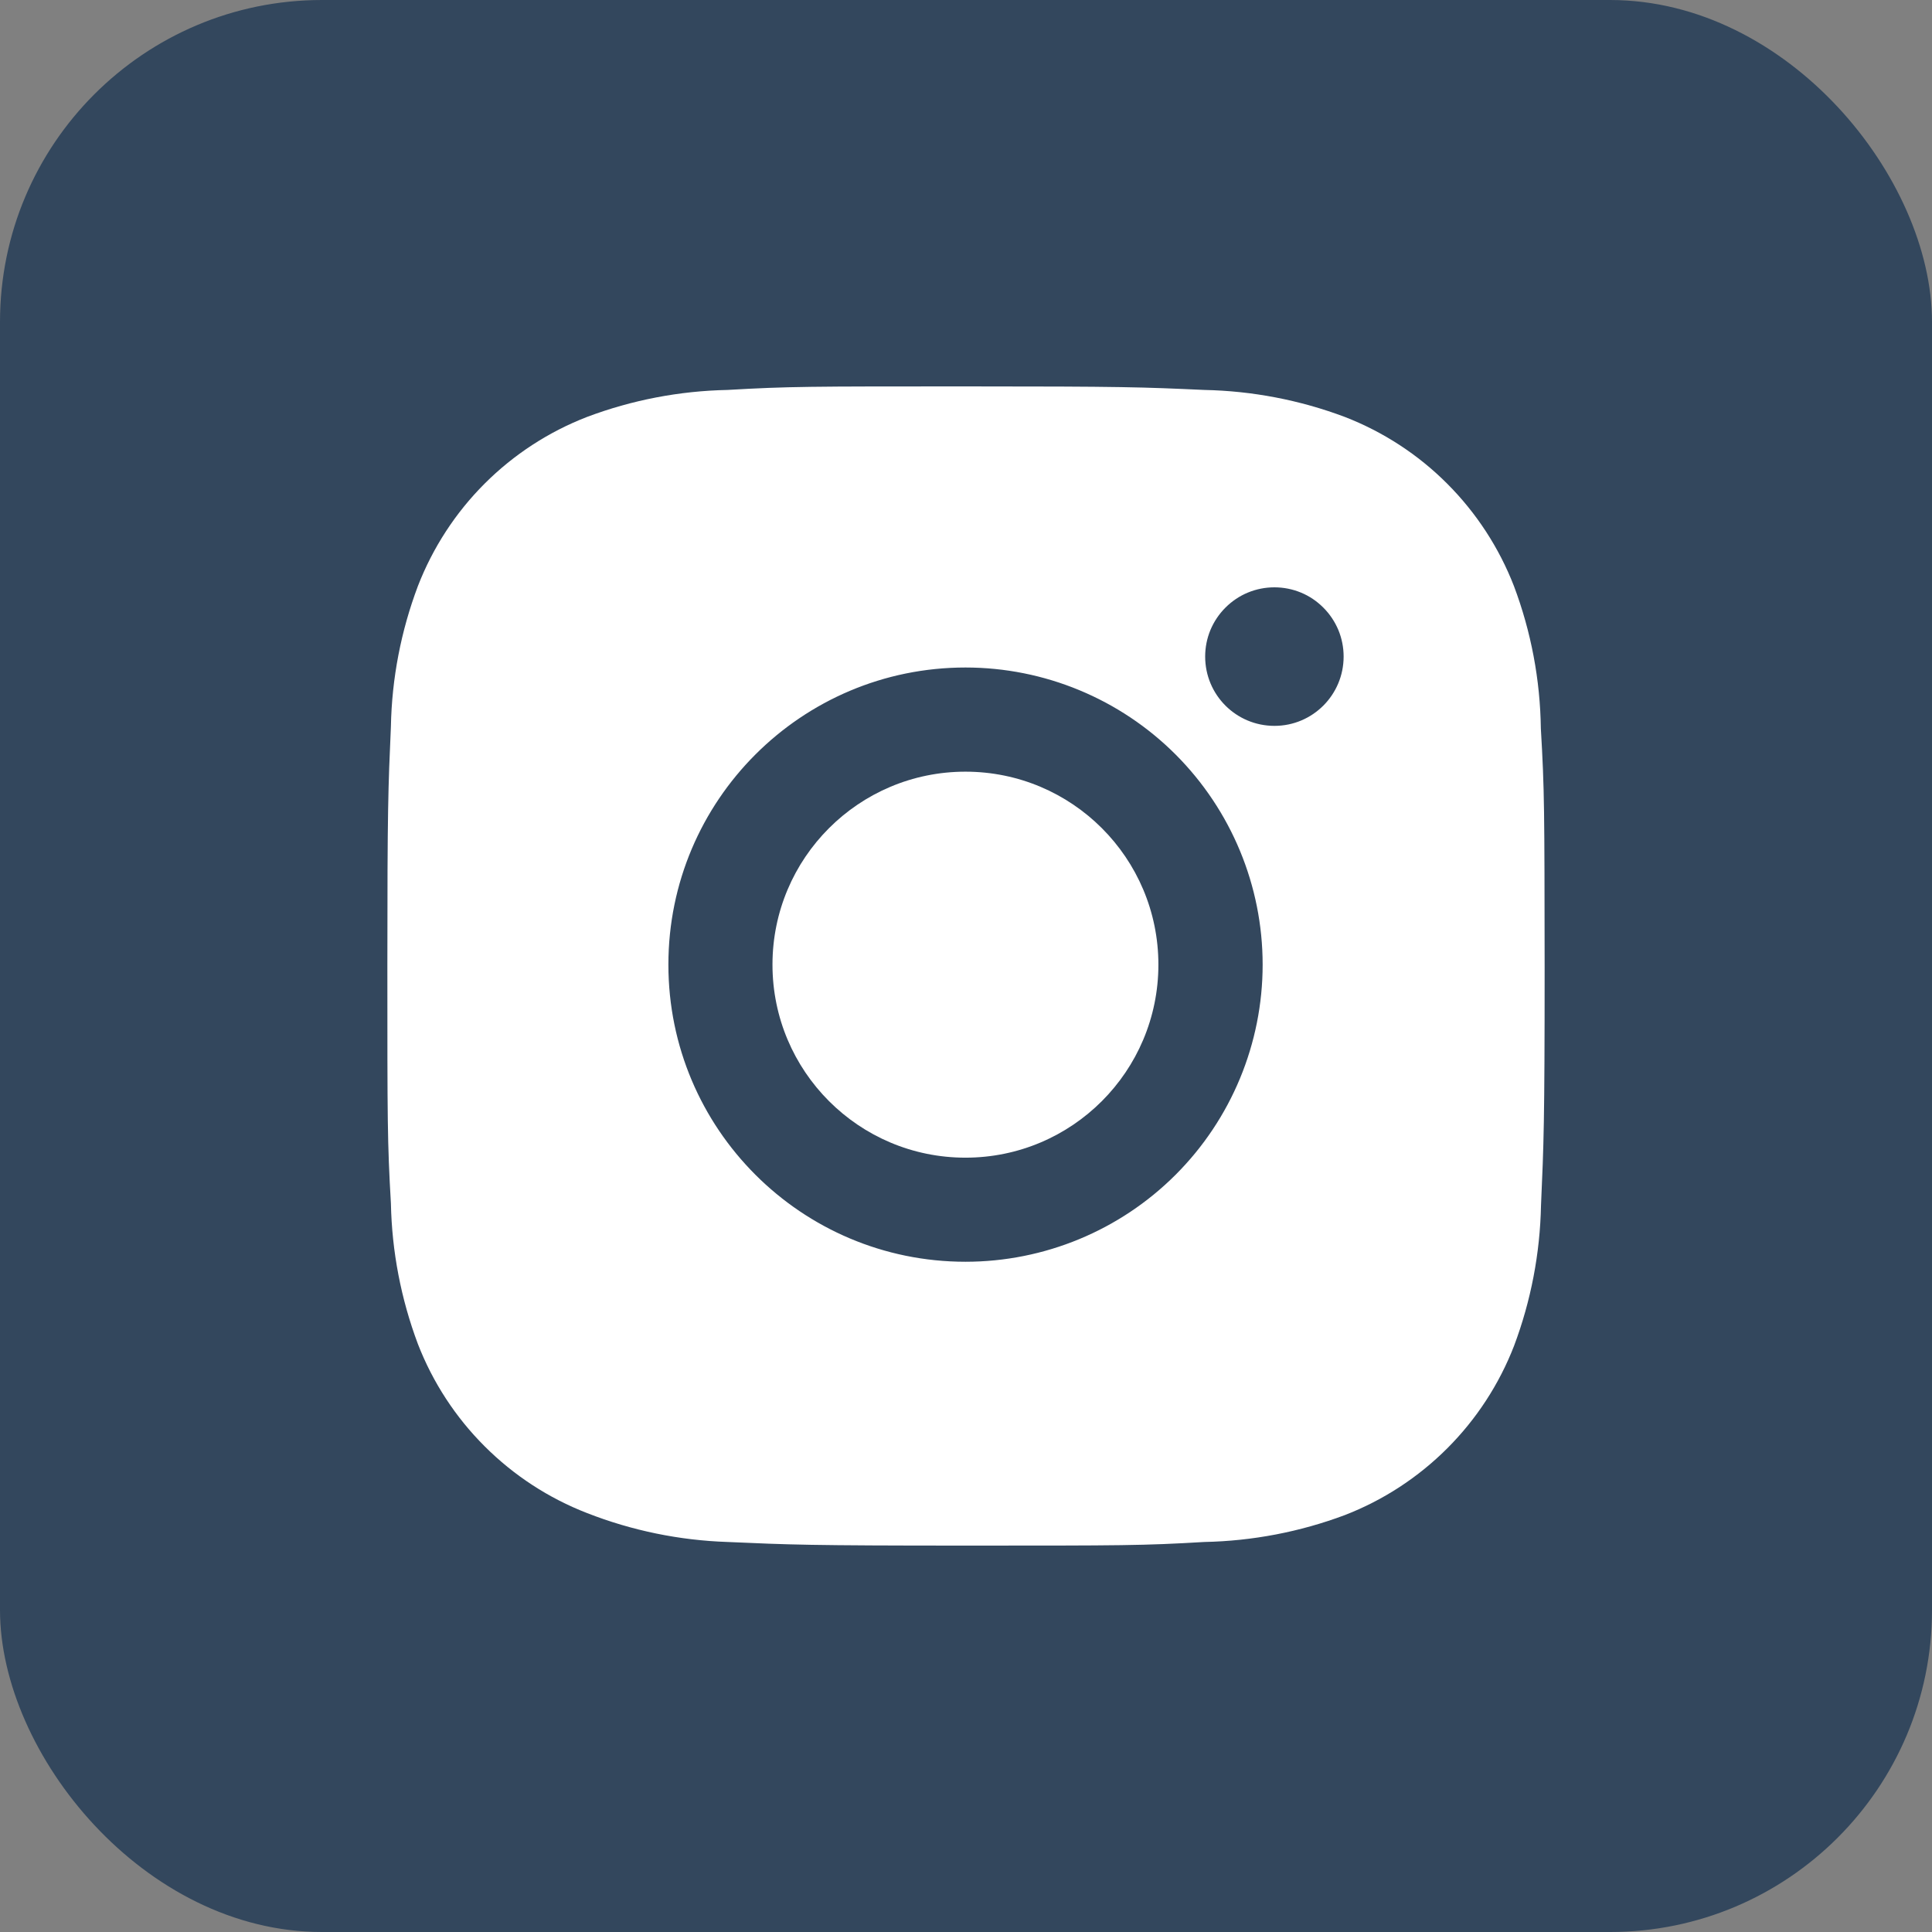
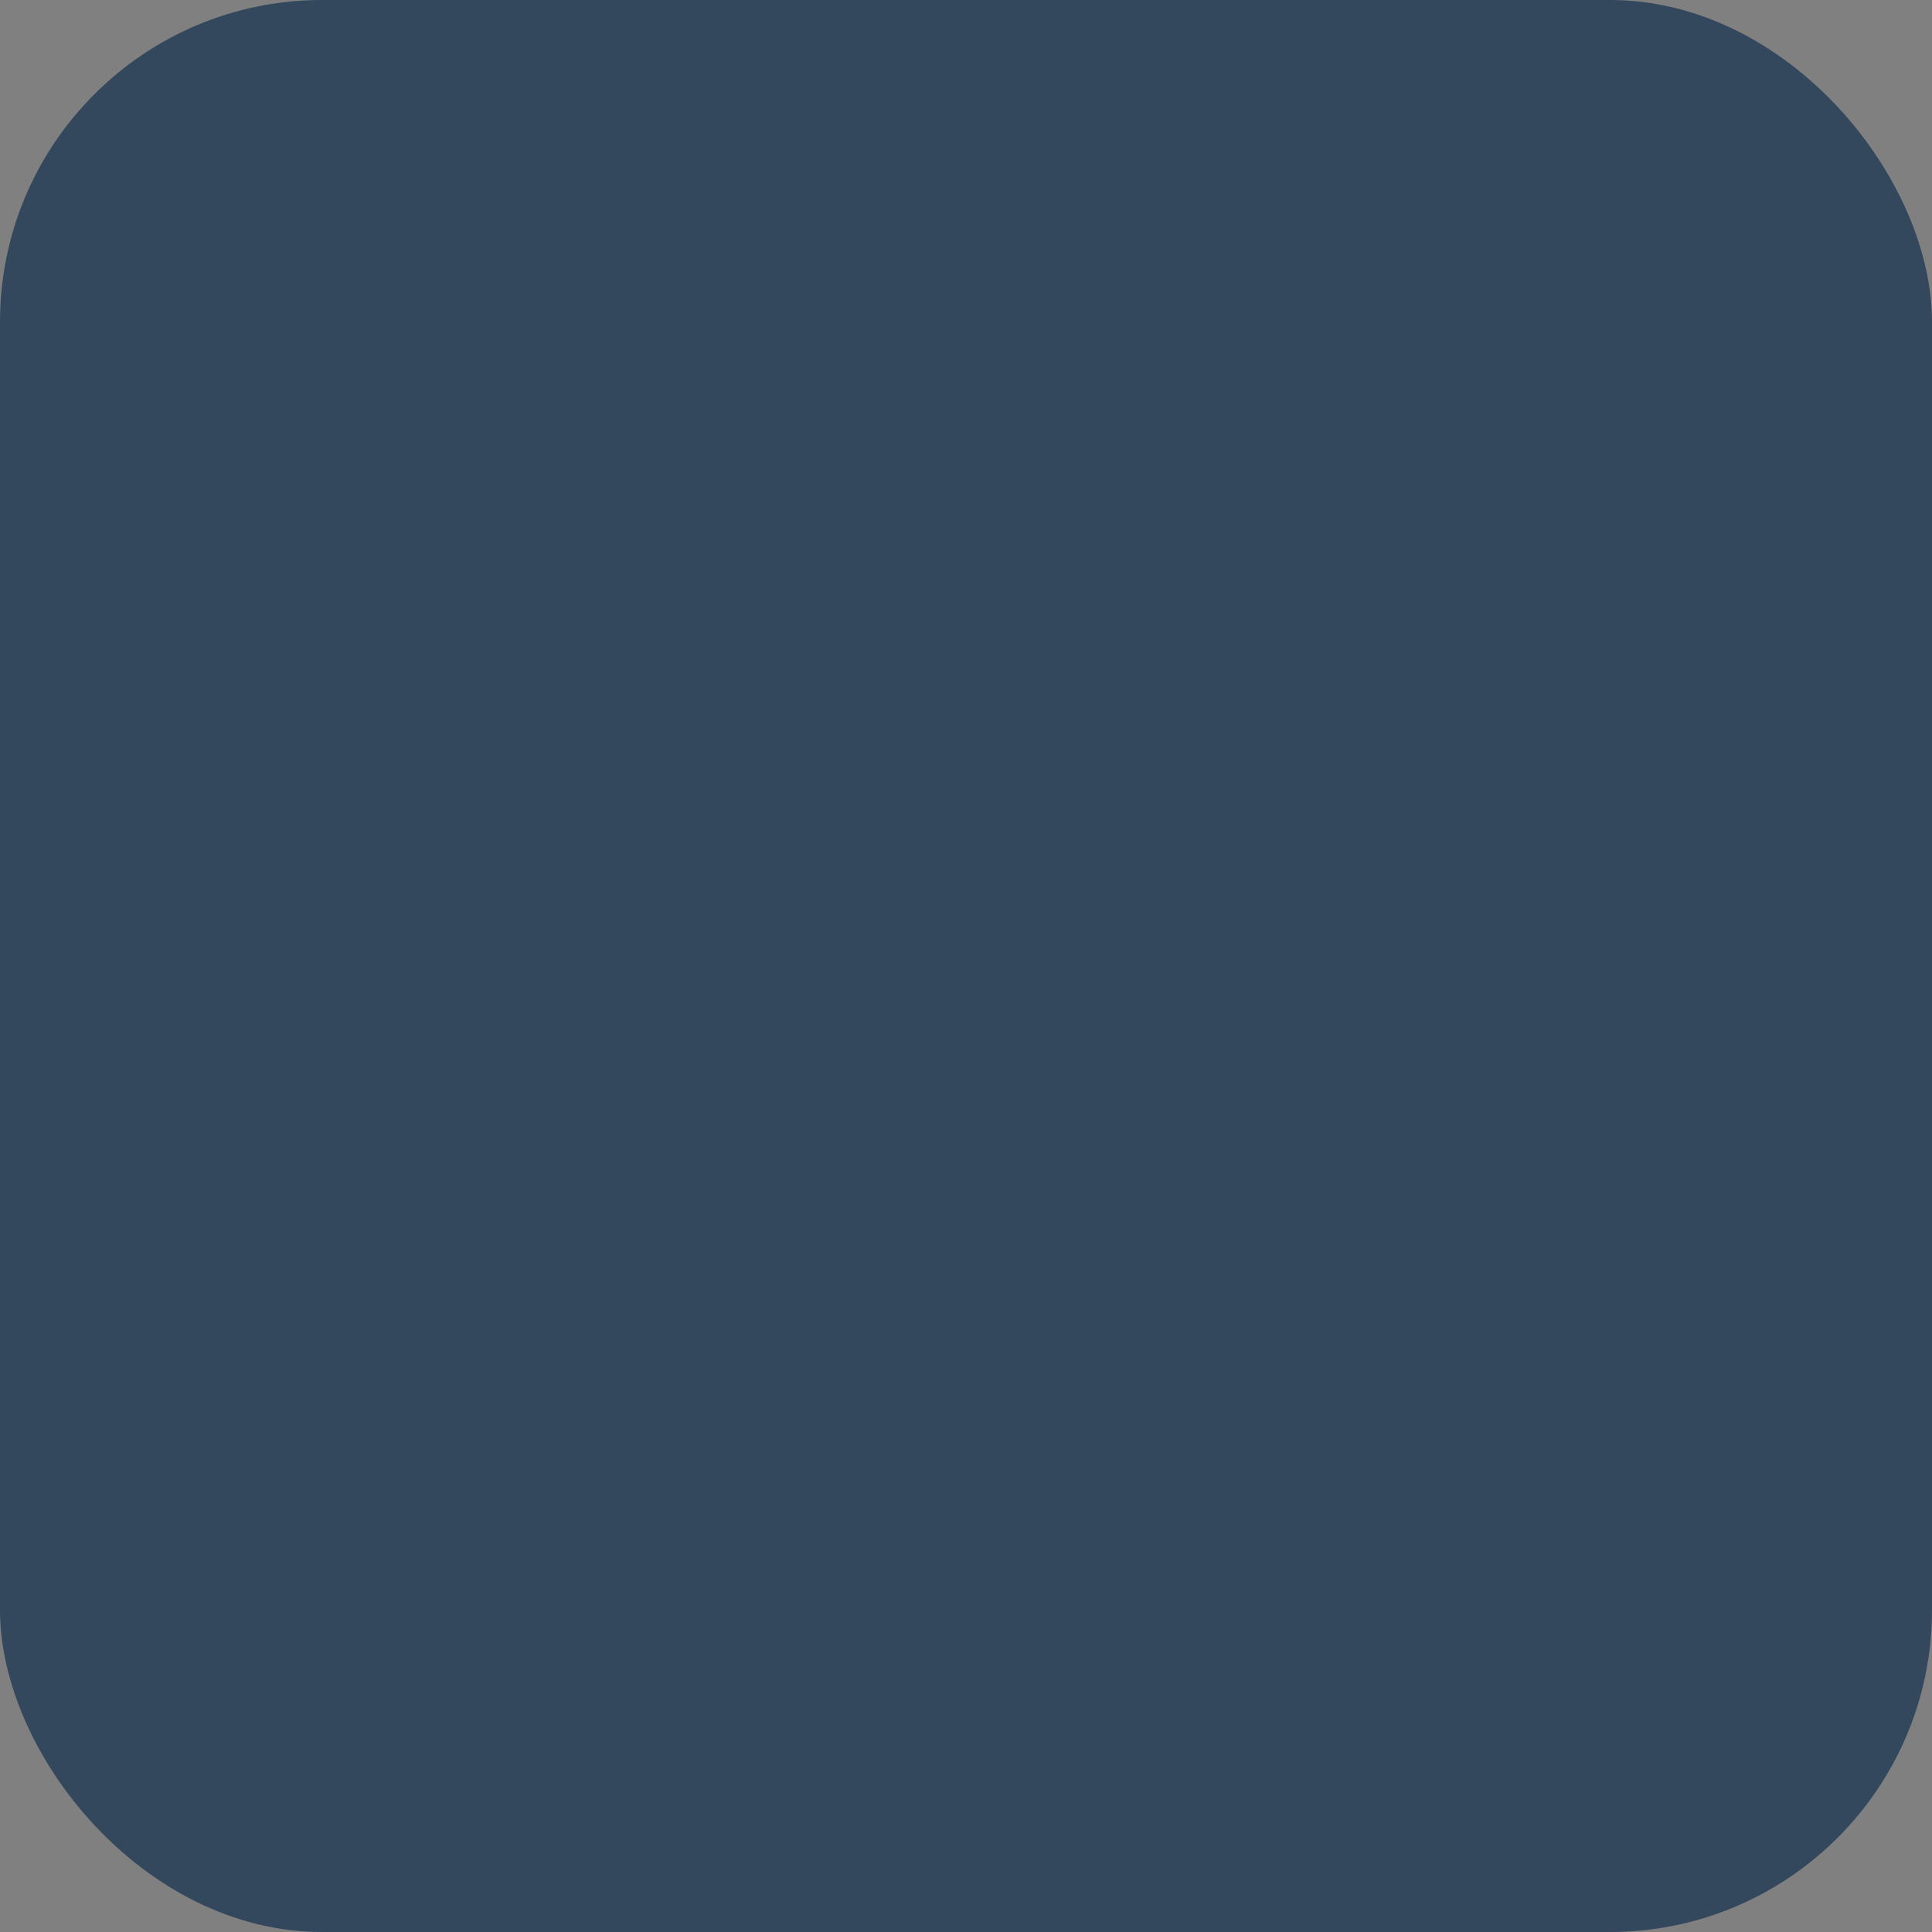
<svg xmlns="http://www.w3.org/2000/svg" width="24" height="24" viewBox="0 0 24 24" fill="none">
  <rect x="0" y="0" width="24" height="24" fill="#808080" stroke="none" />
  <rect width="24" height="24" rx="4" fill="#33475D" />
  <g clip-path="url(#clip0)">
-     <path d="M19.141 9.05C19.133 8.445 19.02 7.847 18.807 7.281C18.622 6.804 18.339 6.37 17.977 6.008C17.616 5.646 17.182 5.364 16.705 5.179C16.146 4.969 15.556 4.856 14.96 4.844C14.192 4.809 13.948 4.8 11.999 4.8C10.049 4.8 9.799 4.8 9.037 4.844C8.441 4.856 7.851 4.969 7.293 5.179C6.815 5.364 6.382 5.646 6.02 6.008C5.658 6.37 5.376 6.804 5.191 7.281C4.981 7.839 4.867 8.429 4.856 9.025C4.822 9.794 4.812 10.037 4.812 11.987C4.812 13.937 4.812 14.186 4.856 14.949C4.868 15.546 4.981 16.135 5.191 16.695C5.376 17.172 5.658 17.605 6.021 17.967C6.383 18.329 6.816 18.611 7.293 18.796C7.85 19.014 8.44 19.135 9.038 19.155C9.807 19.189 10.05 19.2 11.999 19.2C13.949 19.2 14.199 19.2 14.961 19.155C15.558 19.143 16.148 19.03 16.706 18.821C17.184 18.636 17.617 18.353 17.979 17.991C18.341 17.629 18.623 17.196 18.808 16.719C19.018 16.16 19.131 15.571 19.143 14.973C19.177 14.205 19.188 13.961 19.188 12.011C19.186 10.062 19.186 9.814 19.141 9.05ZM11.994 15.674C9.955 15.674 8.303 14.022 8.303 11.983C8.303 9.944 9.955 8.292 11.994 8.292C12.973 8.292 13.912 8.681 14.604 9.373C15.296 10.066 15.685 11.004 15.685 11.983C15.685 12.962 15.296 13.901 14.604 14.593C13.912 15.285 12.973 15.674 11.994 15.674ZM15.832 9.017C15.355 9.017 14.971 8.632 14.971 8.156C14.971 8.043 14.993 7.931 15.036 7.827C15.08 7.722 15.143 7.628 15.223 7.548C15.303 7.468 15.398 7.404 15.502 7.361C15.606 7.318 15.718 7.296 15.831 7.296C15.944 7.296 16.056 7.318 16.16 7.361C16.265 7.404 16.359 7.468 16.439 7.548C16.519 7.628 16.582 7.722 16.626 7.827C16.669 7.931 16.691 8.043 16.691 8.156C16.691 8.632 16.306 9.017 15.832 9.017Z" fill="white" />
-     <path d="M11.993 14.381C13.317 14.381 14.39 13.307 14.39 11.983C14.39 10.659 13.317 9.586 11.993 9.586C10.669 9.586 9.596 10.659 9.596 11.983C9.596 13.307 10.669 14.381 11.993 14.381Z" fill="white" />
-   </g>
+     </g>
  <defs>
    <clipPath id="clip0">
-       <rect width="14.4" height="14.4" fill="white" transform="translate(4.8 4.8)" />
-     </clipPath>
+       </clipPath>
  </defs>
</svg>